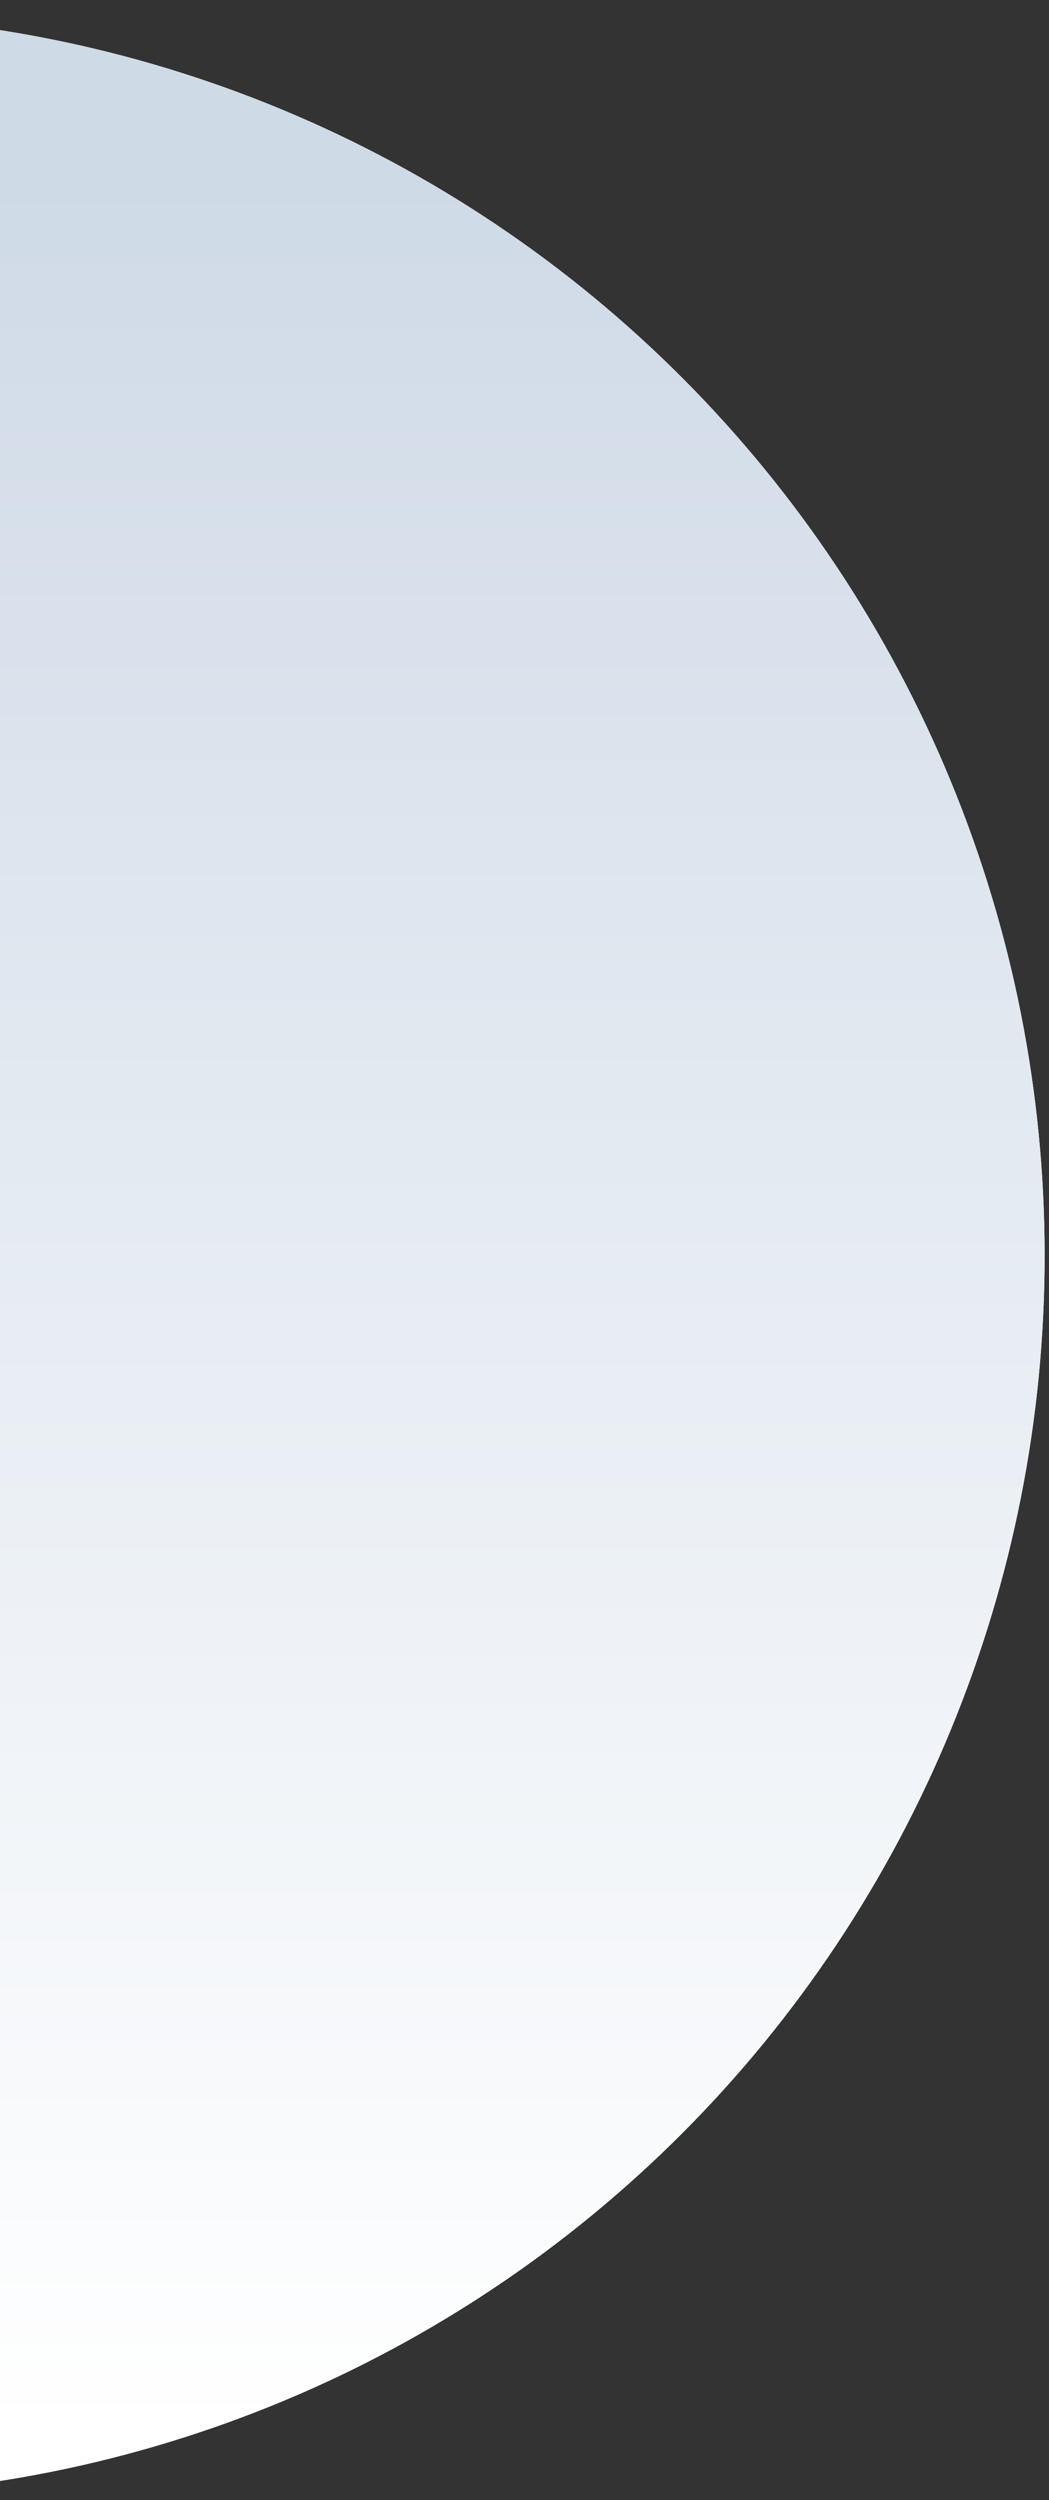
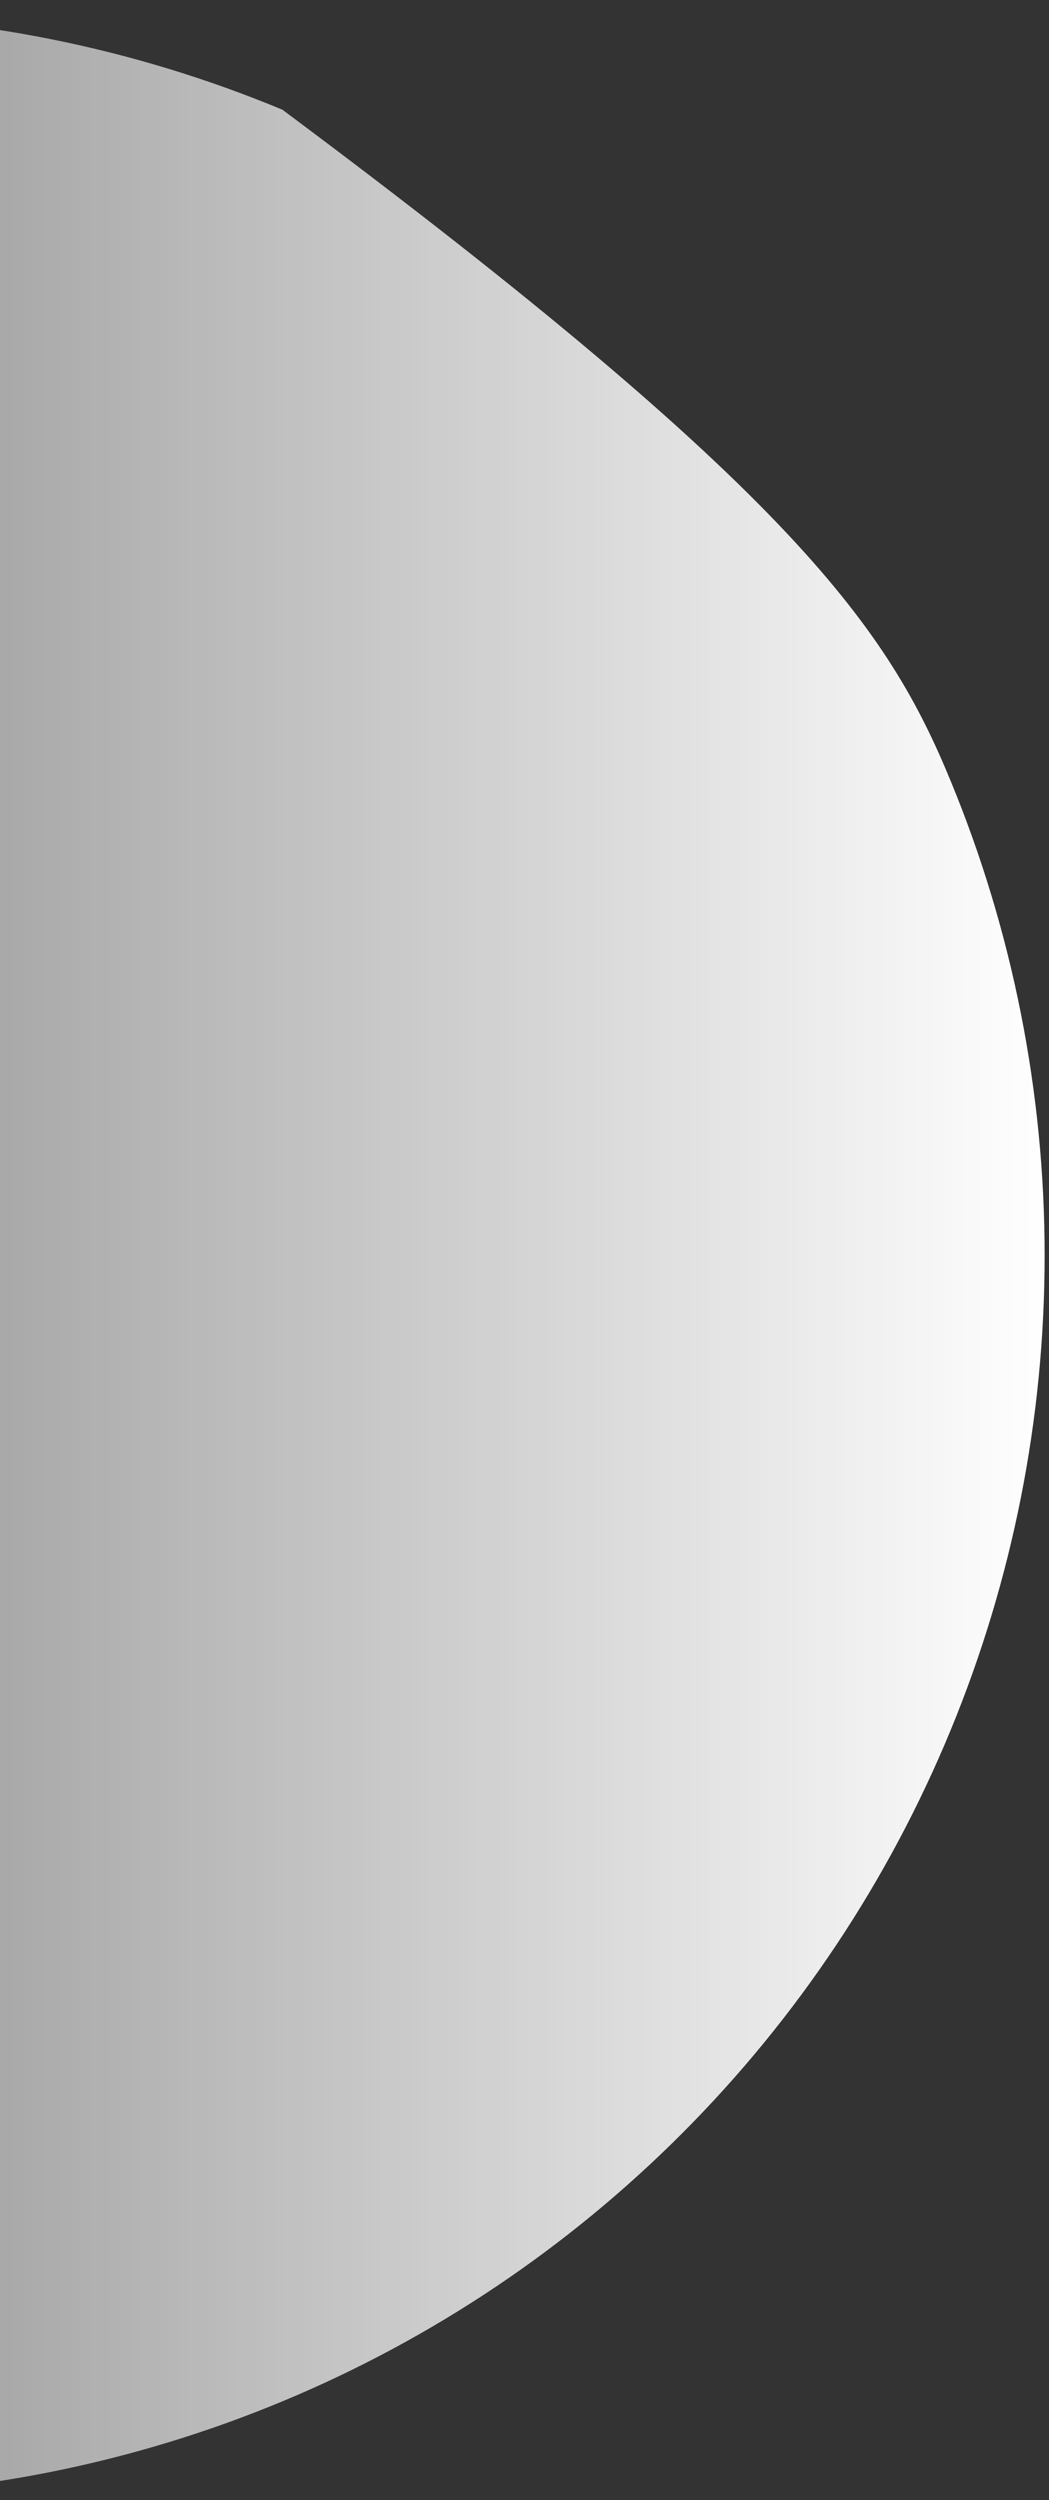
<svg xmlns="http://www.w3.org/2000/svg" width="60" height="143" viewBox="0 0 60 143" fill="none">
  <rect x="0" y="0" width="60" height="143" fill="#333333" stroke="none" />
-   <path d="M-10.875 0.875C-1.6 0.875 7.583 2.71 16.152 6.275C24.721 9.84 32.506 15.065 39.064 21.652C45.623 28.239 50.825 36.059 54.374 44.666C57.923 53.272 59.75 62.497 59.75 71.812C59.75 81.128 57.923 90.353 54.374 98.959C50.825 107.566 45.623 115.386 39.064 121.973C32.506 128.56 24.721 133.785 16.152 137.35C7.583 140.915 -1.6 142.75 -10.875 142.75L-10.875 71.812L-10.875 0.875Z" fill="url(#paint0_linear_537_1168)" />
-   <path d="M-10.875 0.875C-1.6 0.875 7.583 2.71 16.152 6.275C24.721 9.84 32.506 15.065 39.064 21.652C45.623 28.239 50.825 36.059 54.374 44.666C57.923 53.272 59.75 62.497 59.75 71.812C59.75 81.128 57.923 90.353 54.374 98.959C50.825 107.566 45.623 115.386 39.064 121.973C32.506 128.56 24.721 133.785 16.152 137.35C7.583 140.915 -1.6 142.75 -10.875 142.75L-10.875 71.812L-10.875 0.875Z" fill="url(#paint1_linear_537_1168)" />
+   <path d="M-10.875 0.875C-1.6 0.875 7.583 2.71 16.152 6.275C45.623 28.239 50.825 36.059 54.374 44.666C57.923 53.272 59.75 62.497 59.75 71.812C59.75 81.128 57.923 90.353 54.374 98.959C50.825 107.566 45.623 115.386 39.064 121.973C32.506 128.56 24.721 133.785 16.152 137.35C7.583 140.915 -1.6 142.75 -10.875 142.75L-10.875 71.812L-10.875 0.875Z" fill="url(#paint0_linear_537_1168)" />
  <defs>
    <linearGradient id="paint0_linear_537_1168" x1="59.75" y1="71.812" x2="-81.5" y2="71.812" gradientUnits="userSpaceOnUse">
      <stop stop-color="white" />
      <stop offset="1" stop-color="white" stop-opacity="0" />
    </linearGradient>
    <linearGradient id="paint1_linear_537_1168" x1="-10.875" y1="139.311" x2="-10.875" y2="0.875" gradientUnits="userSpaceOnUse">
      <stop stop-color="white" />
      <stop offset="0.935" stop-color="#CFDAE7" />
    </linearGradient>
  </defs>
</svg>